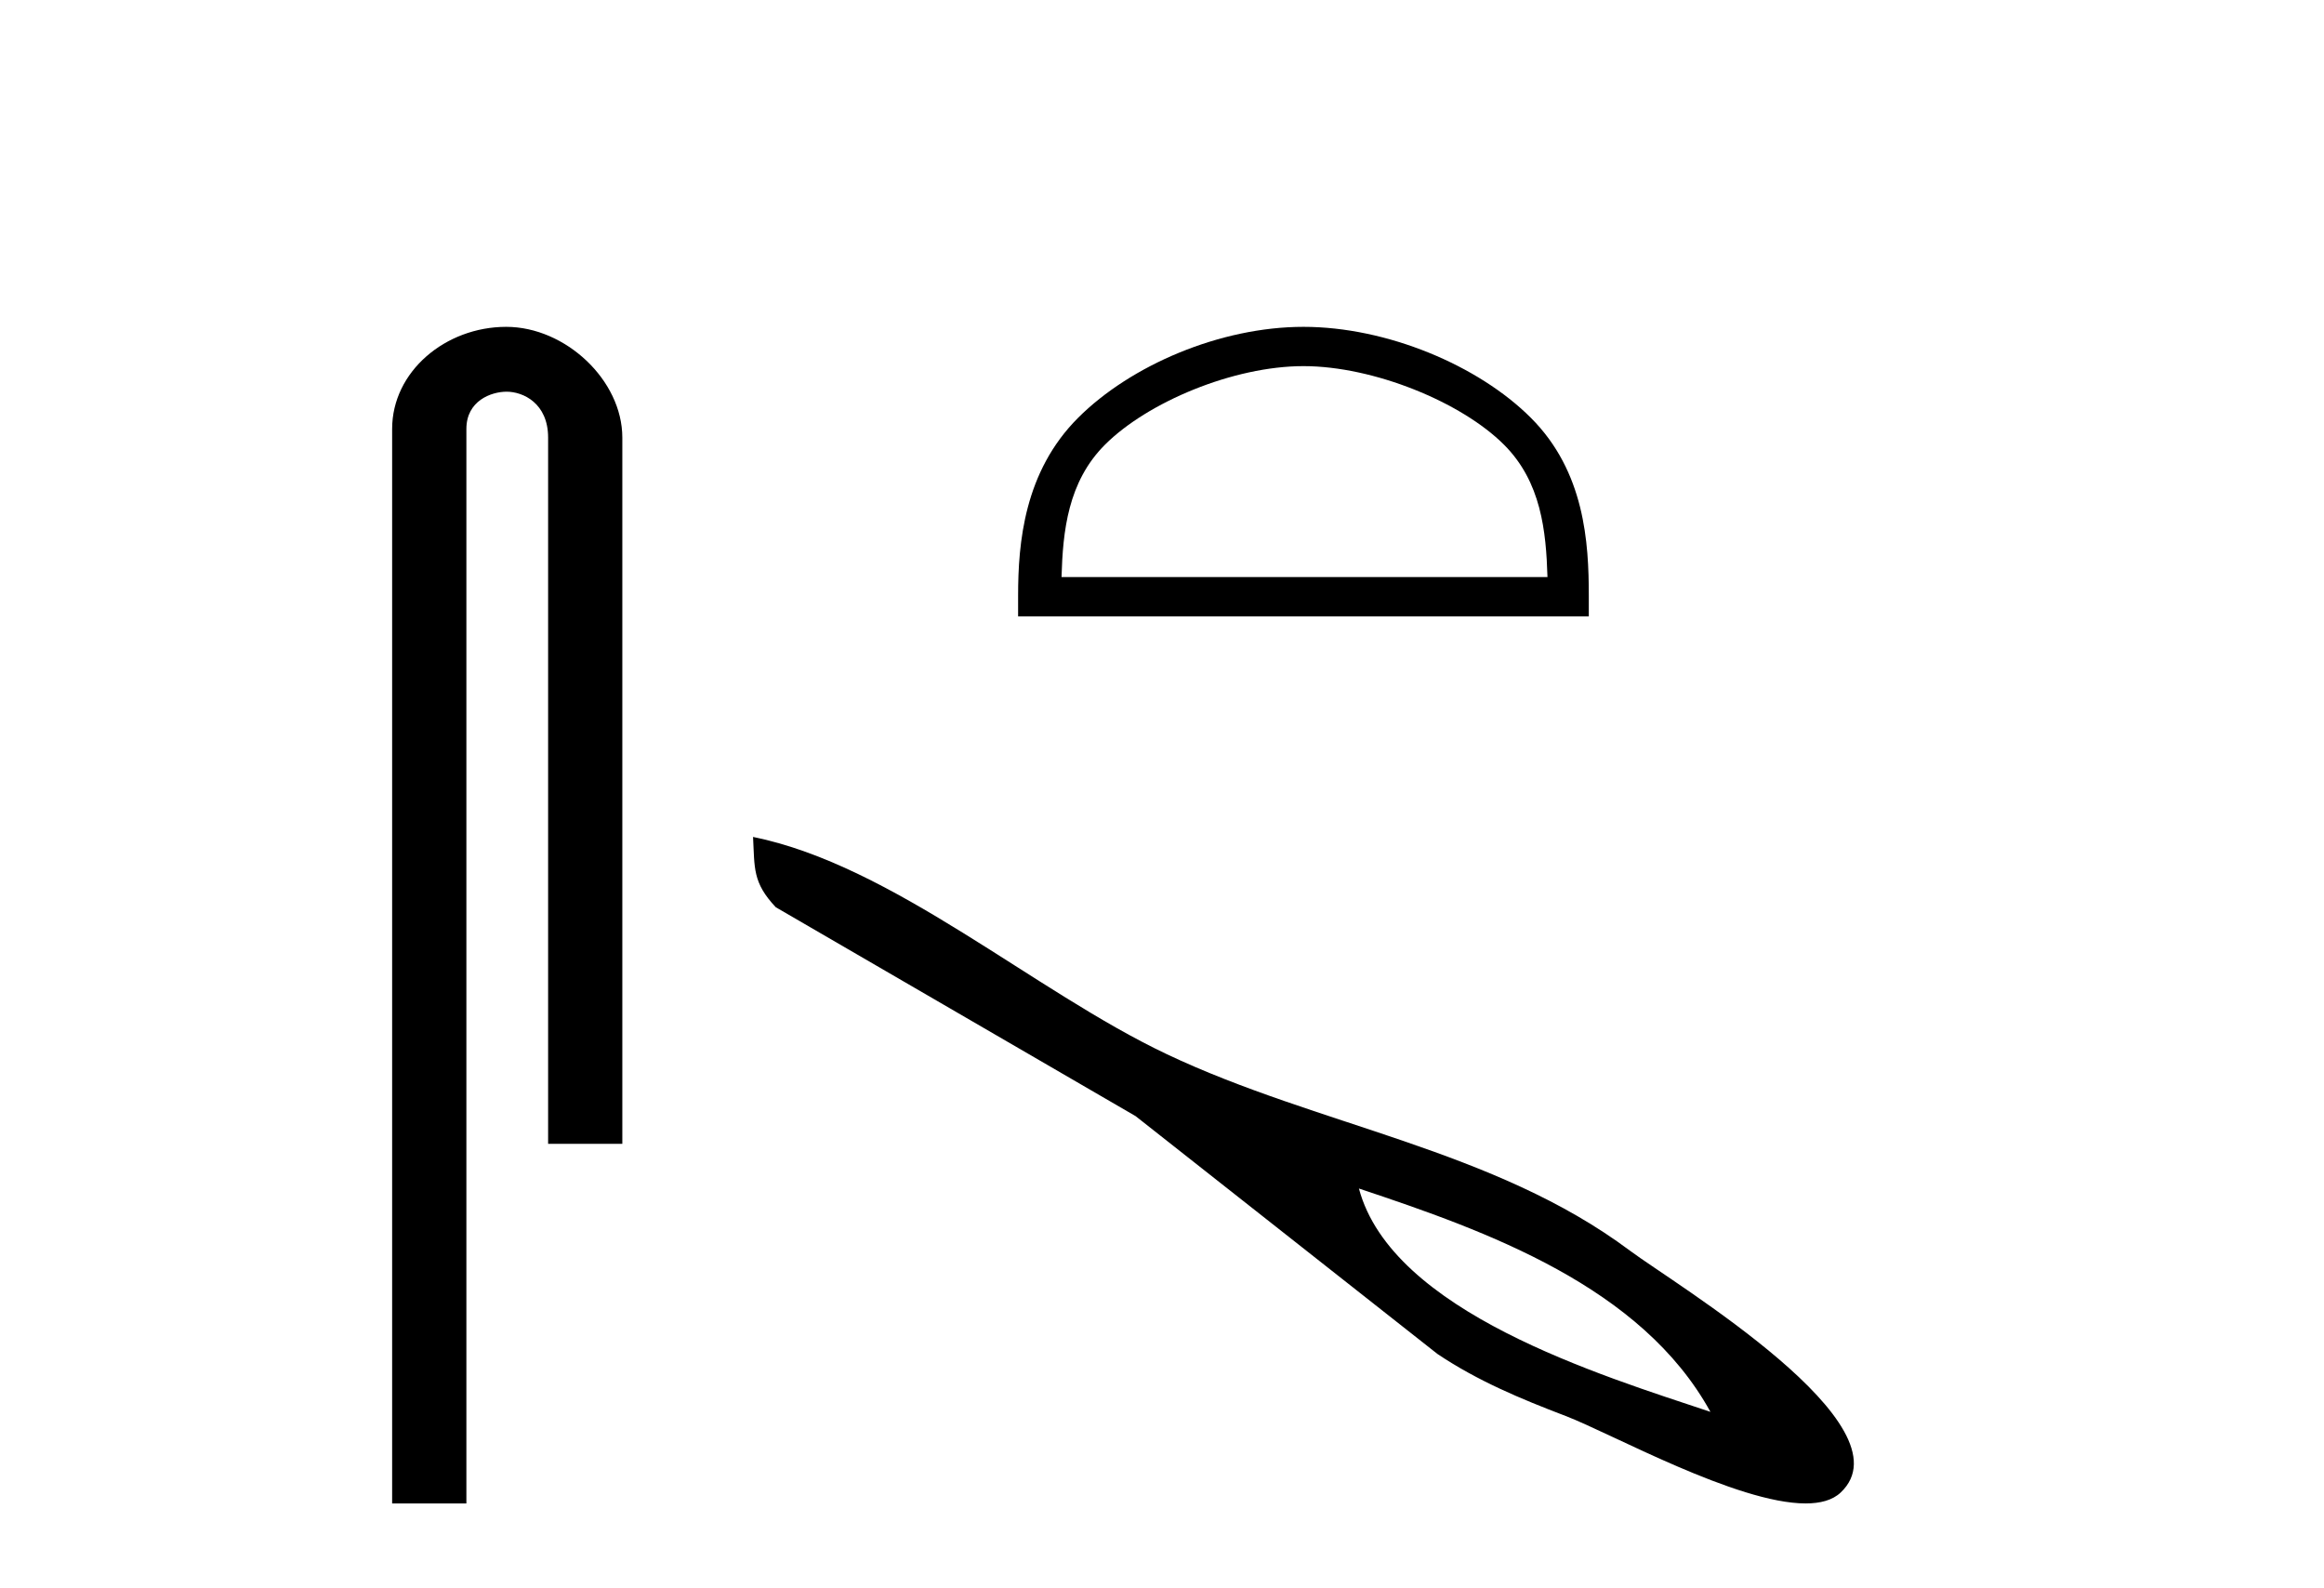
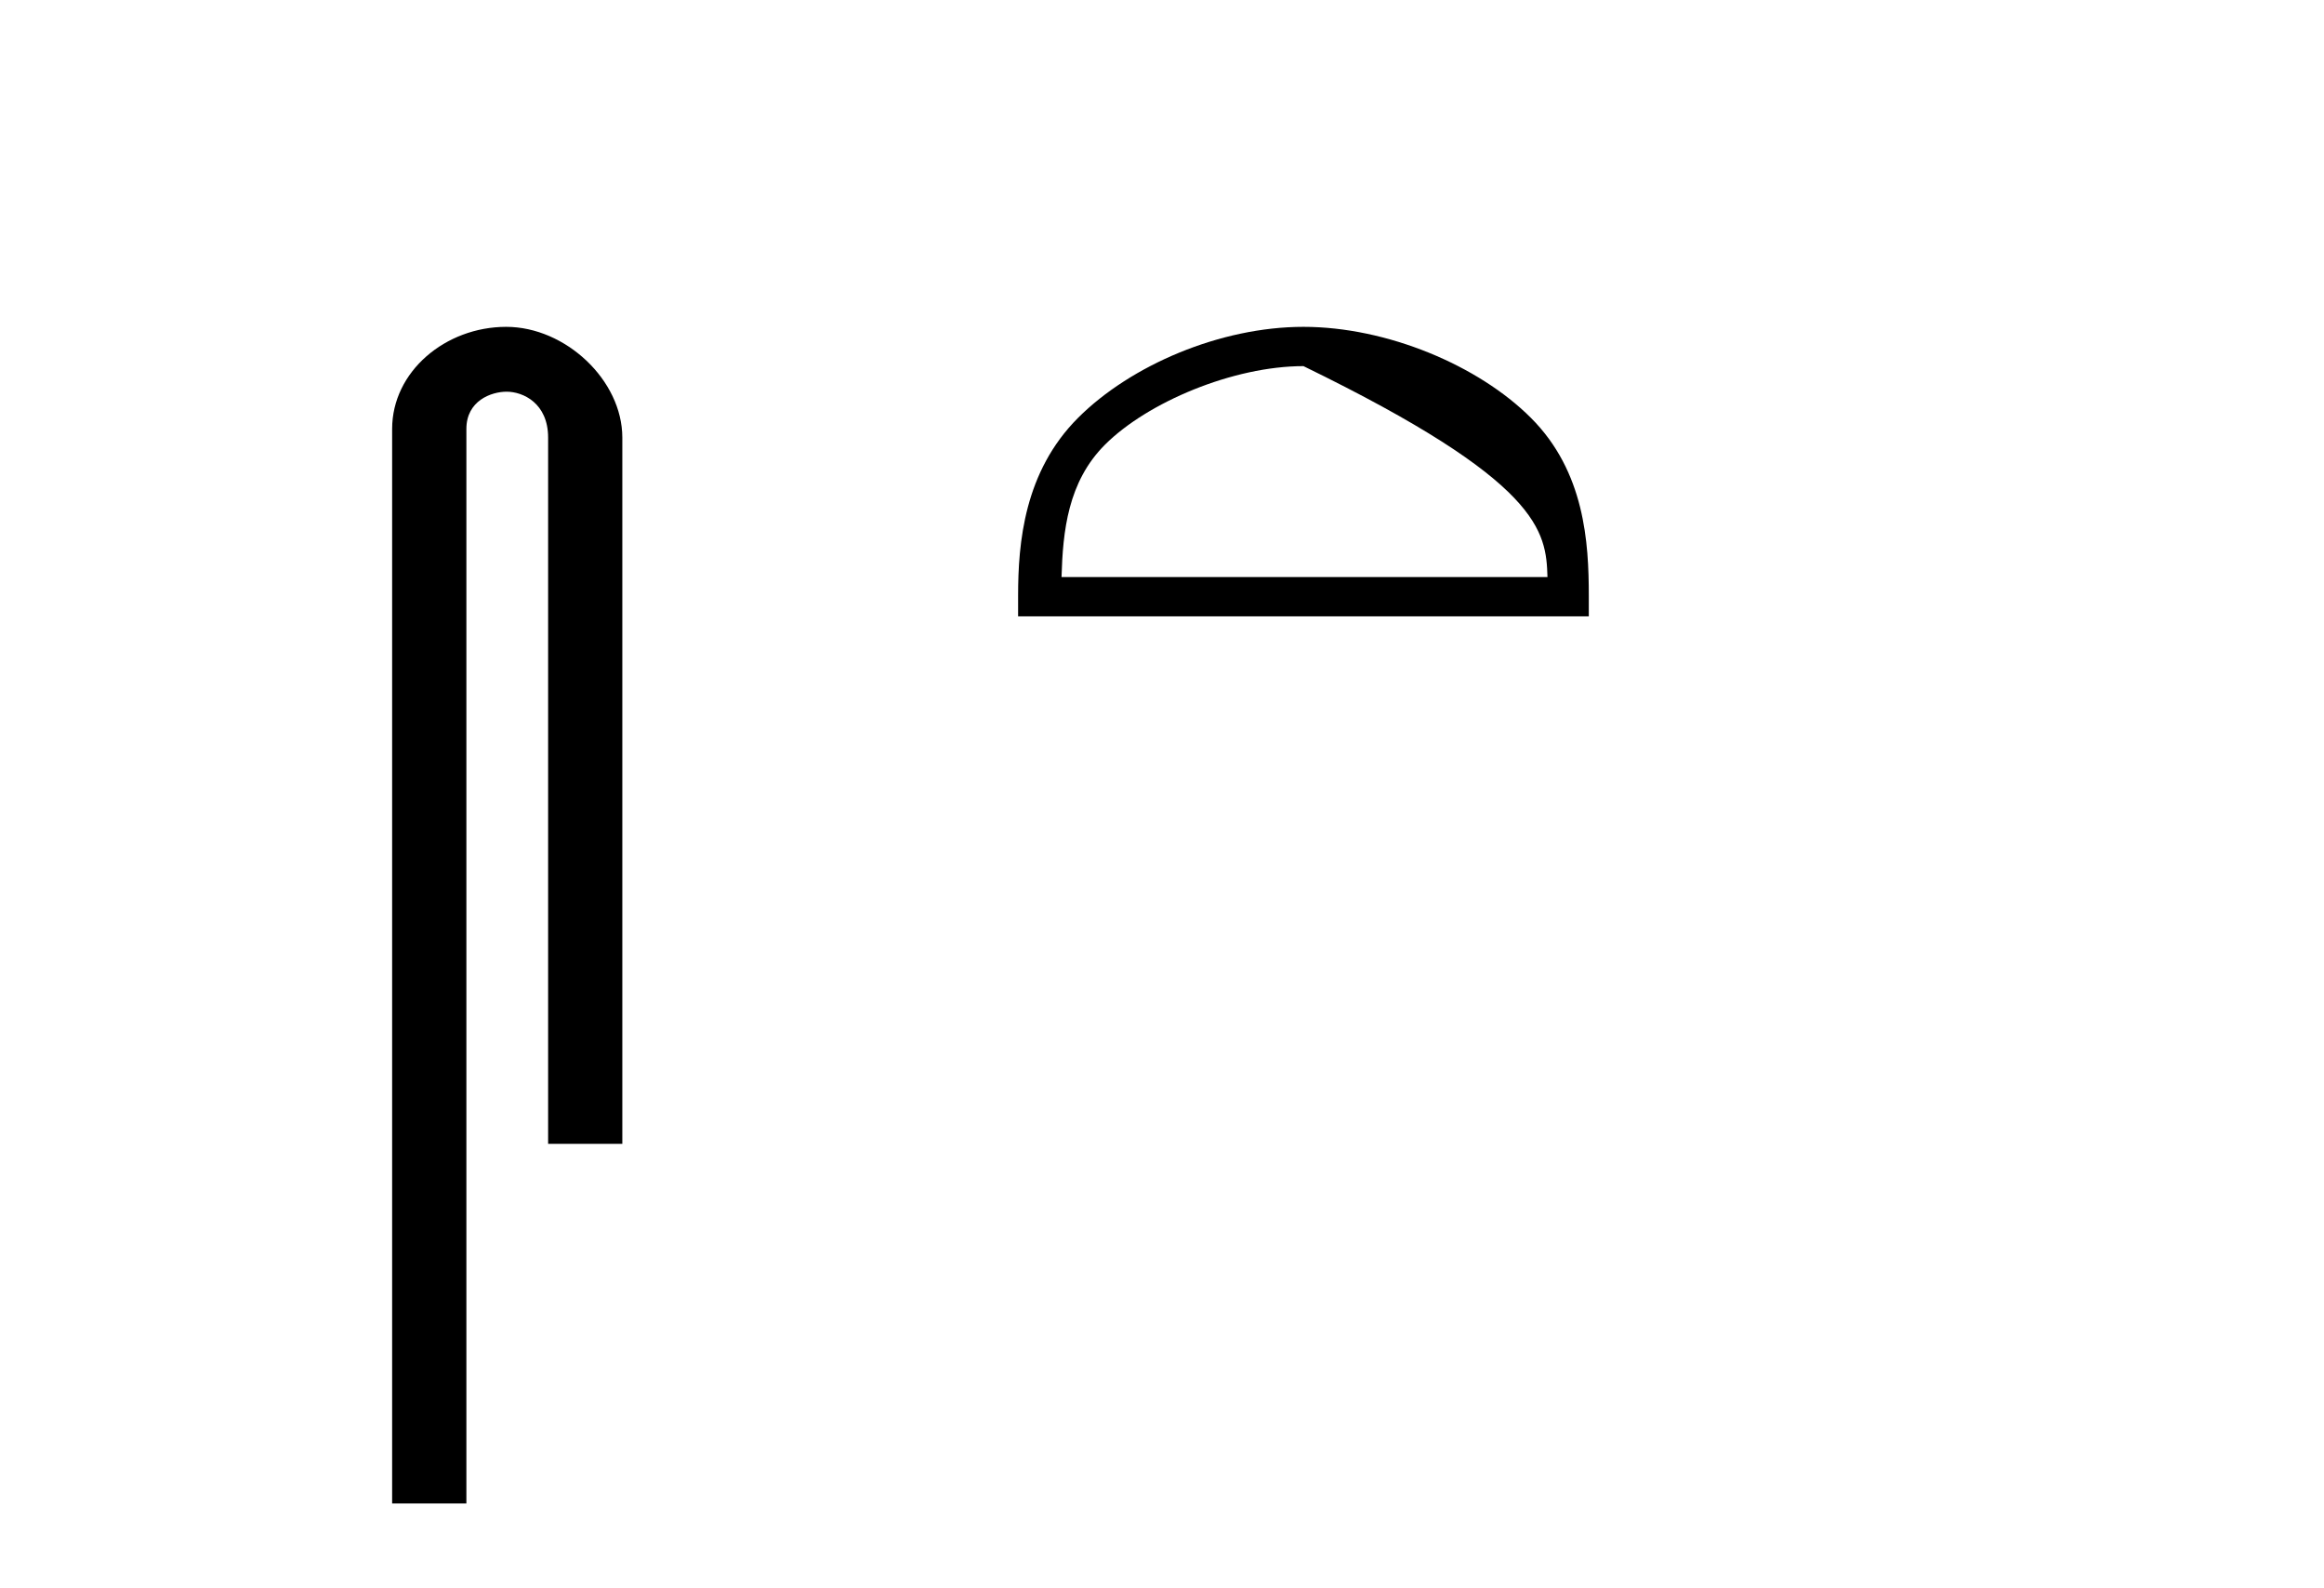
<svg xmlns="http://www.w3.org/2000/svg" width="60.0" height="41.0">
  <path d="M 13.069 8.437 C 11.5 8.437 10.124 9.591 10.124 11.072 L 10.124 38.809 L 12.041 38.809 L 12.041 11.072 C 12.041 10.346 12.68 10.111 13.081 10.111 C 13.502 10.111 14.151 10.406 14.151 11.296 L 14.151 29.526 L 16.067 29.526 L 16.067 11.296 C 16.067 9.813 14.598 8.437 13.069 8.437 Z" style="fill:#000000;stroke:none" />
-   <path d="M 33.652 9.451 C 35.464 9.451 37.733 10.382 38.83 11.48 C 39.791 12.44 39.916 13.713 39.952 14.896 L 27.406 14.896 C 27.441 13.713 27.567 12.44 28.527 11.48 C 29.625 10.382 31.84 9.451 33.652 9.451 ZM 33.652 8.437 C 31.502 8.437 29.189 9.43 27.833 10.786 C 26.443 12.176 26.285 14.007 26.285 15.377 L 26.285 15.911 L 41.019 15.911 L 41.019 15.377 C 41.019 14.007 40.915 12.176 39.524 10.786 C 38.169 9.43 35.802 8.437 33.652 8.437 Z" style="fill:#000000;stroke:none" />
-   <path d="M 35.084 30.68 C 38.396 31.783 42.377 33.206 44.159 36.445 C 41.327 35.499 35.934 33.866 35.084 30.68 ZM 19.442 21.604 C 19.485 22.404 19.425 22.779 20.029 23.419 L 29.318 28.811 L 37.112 34.951 C 38.149 35.646 39.261 36.109 40.422 36.552 C 41.595 37.001 44.841 38.809 46.617 38.809 C 46.998 38.809 47.312 38.726 47.522 38.527 C 49.354 36.8 43.246 33.154 42.077 32.281 C 38.568 29.659 34.036 29.067 30.119 27.21 C 26.69 25.585 23.059 22.339 19.442 21.604 Z" style="fill:#000000;stroke:none" />
+   <path d="M 33.652 9.451 C 39.791 12.44 39.916 13.713 39.952 14.896 L 27.406 14.896 C 27.441 13.713 27.567 12.44 28.527 11.48 C 29.625 10.382 31.84 9.451 33.652 9.451 ZM 33.652 8.437 C 31.502 8.437 29.189 9.43 27.833 10.786 C 26.443 12.176 26.285 14.007 26.285 15.377 L 26.285 15.911 L 41.019 15.911 L 41.019 15.377 C 41.019 14.007 40.915 12.176 39.524 10.786 C 38.169 9.43 35.802 8.437 33.652 8.437 Z" style="fill:#000000;stroke:none" />
</svg>